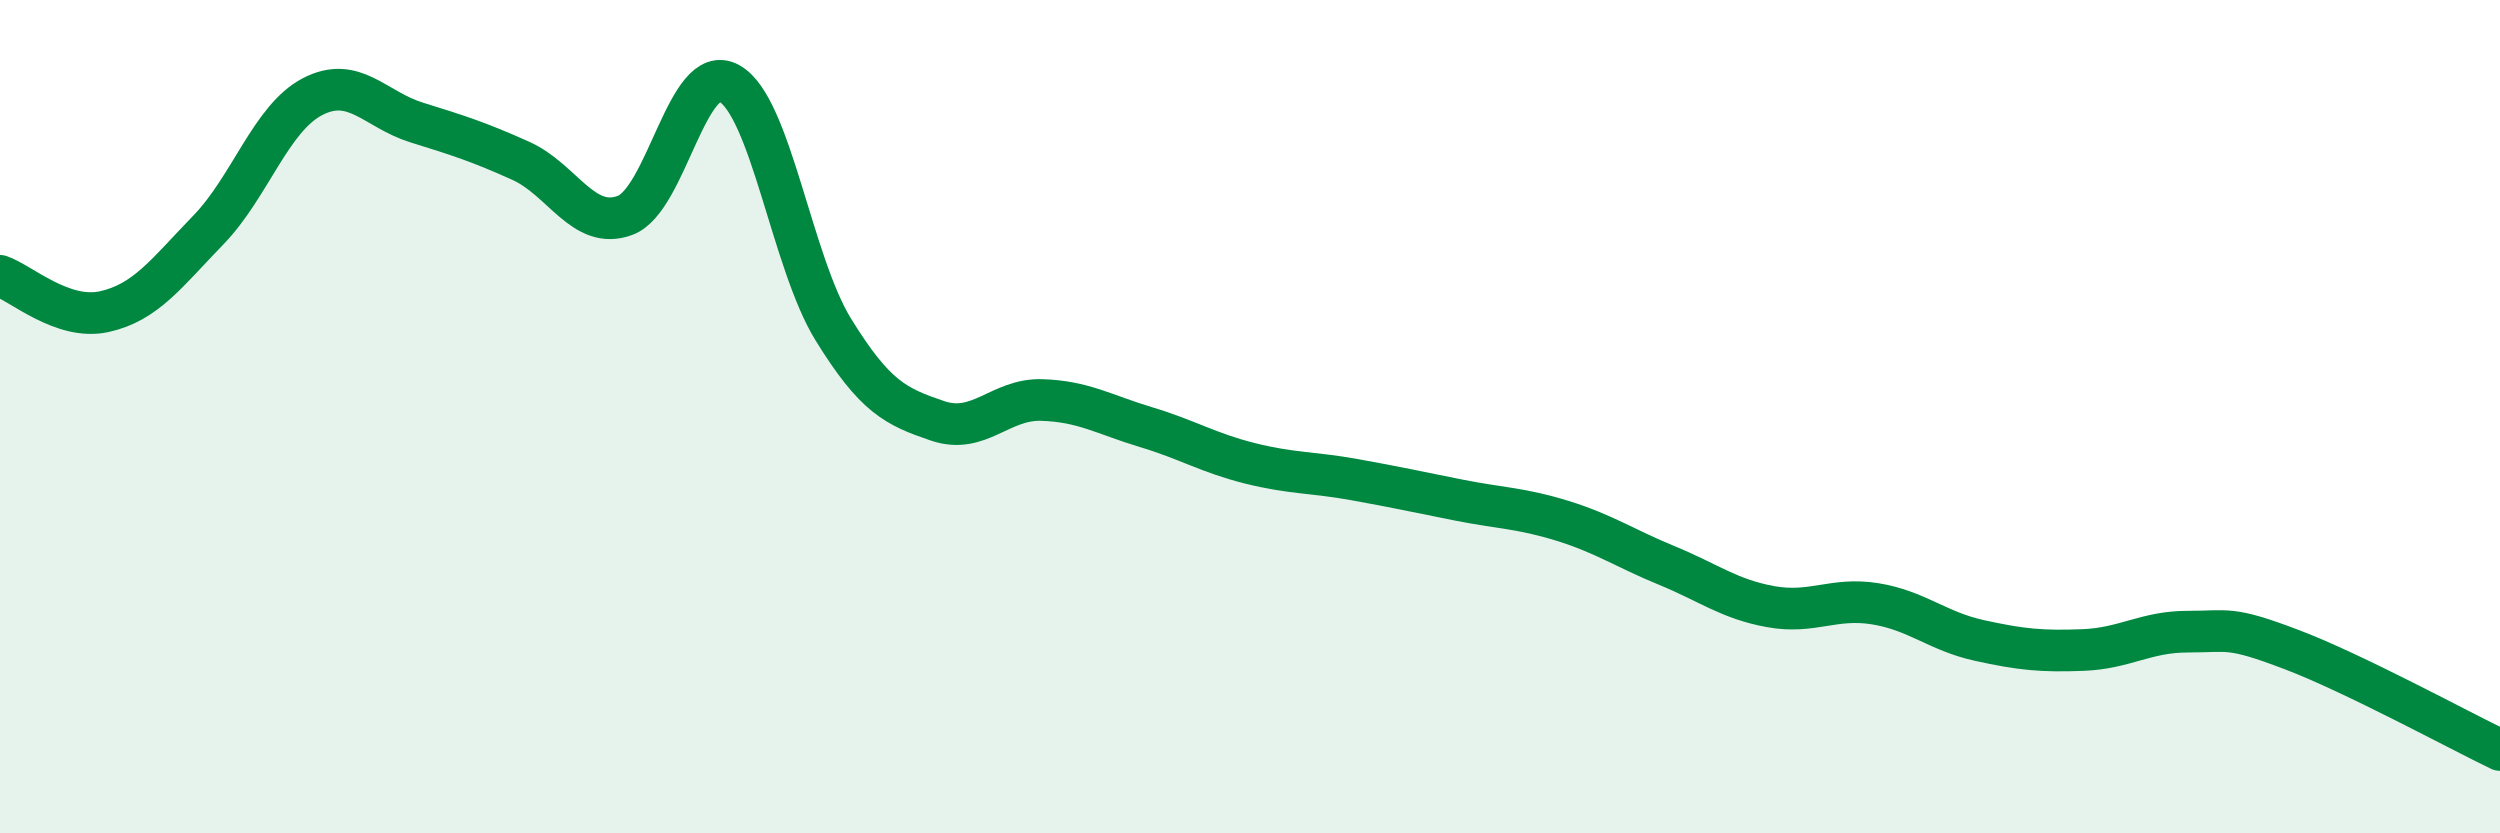
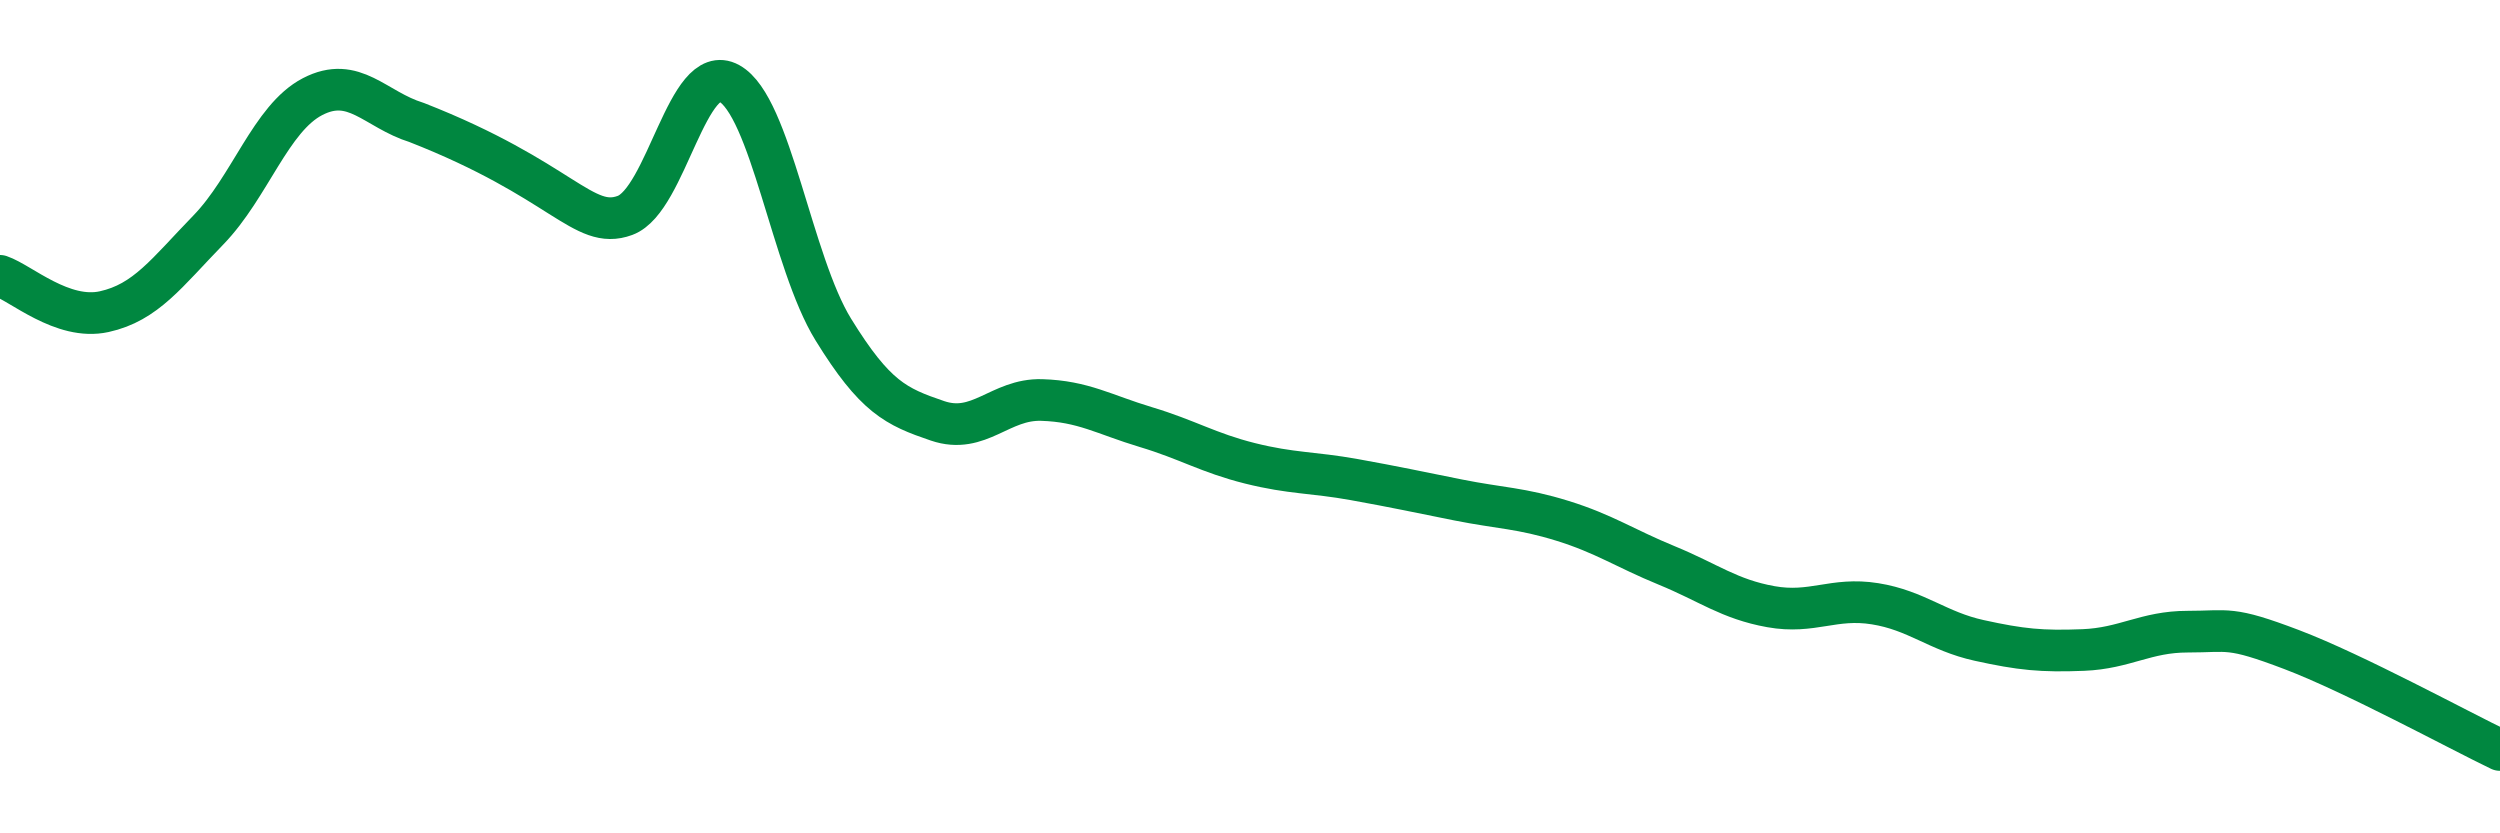
<svg xmlns="http://www.w3.org/2000/svg" width="60" height="20" viewBox="0 0 60 20">
-   <path d="M 0,6.62 C 0.5,6.79 1.5,7.7 2.5,7.48 C 3.5,7.26 4,6.55 5,5.52 C 6,4.49 6.5,2.84 7.5,2.32 C 8.5,1.8 9,2.63 10,2.94 C 11,3.25 11.5,3.41 12.5,3.86 C 13.5,4.31 14,5.54 15,5.17 C 16,4.8 16.5,1.45 17.5,2 C 18.5,2.55 19,6.29 20,7.91 C 21,9.53 21.5,9.76 22.5,10.1 C 23.5,10.44 24,9.57 25,9.6 C 26,9.63 26.5,9.95 27.5,10.25 C 28.5,10.55 29,10.87 30,11.12 C 31,11.37 31.5,11.33 32.5,11.51 C 33.5,11.69 34,11.8 35,12 C 36,12.2 36.5,12.19 37.5,12.5 C 38.5,12.81 39,13.16 40,13.57 C 41,13.98 41.5,14.38 42.5,14.56 C 43.5,14.74 44,14.33 45,14.49 C 46,14.65 46.5,15.15 47.5,15.37 C 48.5,15.59 49,15.64 50,15.6 C 51,15.56 51.5,15.16 52.5,15.16 C 53.5,15.16 53.5,15.02 55,15.59 C 56.5,16.16 59,17.52 60,18L60 20L0 20Z" fill="#008740" opacity="0.1" stroke-linecap="round" stroke-linejoin="round" />
-   <path d="M 0,6.62 C 0.5,6.79 1.5,7.7 2.5,7.48 C 3.5,7.26 4,6.55 5,5.52 C 6,4.49 6.5,2.84 7.5,2.32 C 8.5,1.8 9,2.63 10,2.94 C 11,3.25 11.5,3.41 12.5,3.86 C 13.5,4.31 14,5.54 15,5.17 C 16,4.8 16.5,1.45 17.5,2 C 18.5,2.55 19,6.29 20,7.91 C 21,9.53 21.5,9.76 22.5,10.1 C 23.5,10.44 24,9.57 25,9.6 C 26,9.63 26.5,9.95 27.5,10.25 C 28.5,10.55 29,10.87 30,11.12 C 31,11.37 31.5,11.33 32.5,11.51 C 33.5,11.69 34,11.8 35,12 C 36,12.2 36.5,12.19 37.5,12.5 C 38.5,12.81 39,13.16 40,13.57 C 41,13.98 41.5,14.38 42.5,14.56 C 43.5,14.74 44,14.33 45,14.49 C 46,14.65 46.5,15.15 47.5,15.37 C 48.5,15.59 49,15.64 50,15.6 C 51,15.56 51.5,15.16 52.5,15.16 C 53.5,15.16 53.5,15.02 55,15.59 C 56.5,16.16 59,17.52 60,18" stroke="#008740" stroke-width="1" fill="none" stroke-linecap="round" stroke-linejoin="round" />
+   <path d="M 0,6.62 C 0.5,6.79 1.5,7.7 2.5,7.48 C 3.5,7.26 4,6.55 5,5.52 C 6,4.49 6.5,2.84 7.5,2.32 C 8.5,1.8 9,2.63 10,2.94 C 13.5,4.31 14,5.54 15,5.17 C 16,4.8 16.5,1.45 17.5,2 C 18.5,2.55 19,6.29 20,7.91 C 21,9.53 21.5,9.76 22.5,10.1 C 23.5,10.44 24,9.57 25,9.6 C 26,9.63 26.5,9.95 27.5,10.25 C 28.5,10.55 29,10.87 30,11.12 C 31,11.37 31.5,11.33 32.5,11.51 C 33.5,11.69 34,11.8 35,12 C 36,12.2 36.5,12.19 37.5,12.5 C 38.5,12.81 39,13.16 40,13.57 C 41,13.98 41.5,14.38 42.5,14.56 C 43.5,14.74 44,14.33 45,14.49 C 46,14.65 46.5,15.15 47.5,15.37 C 48.5,15.59 49,15.64 50,15.6 C 51,15.56 51.5,15.16 52.5,15.16 C 53.5,15.16 53.5,15.02 55,15.59 C 56.5,16.16 59,17.52 60,18" stroke="#008740" stroke-width="1" fill="none" stroke-linecap="round" stroke-linejoin="round" />
</svg>